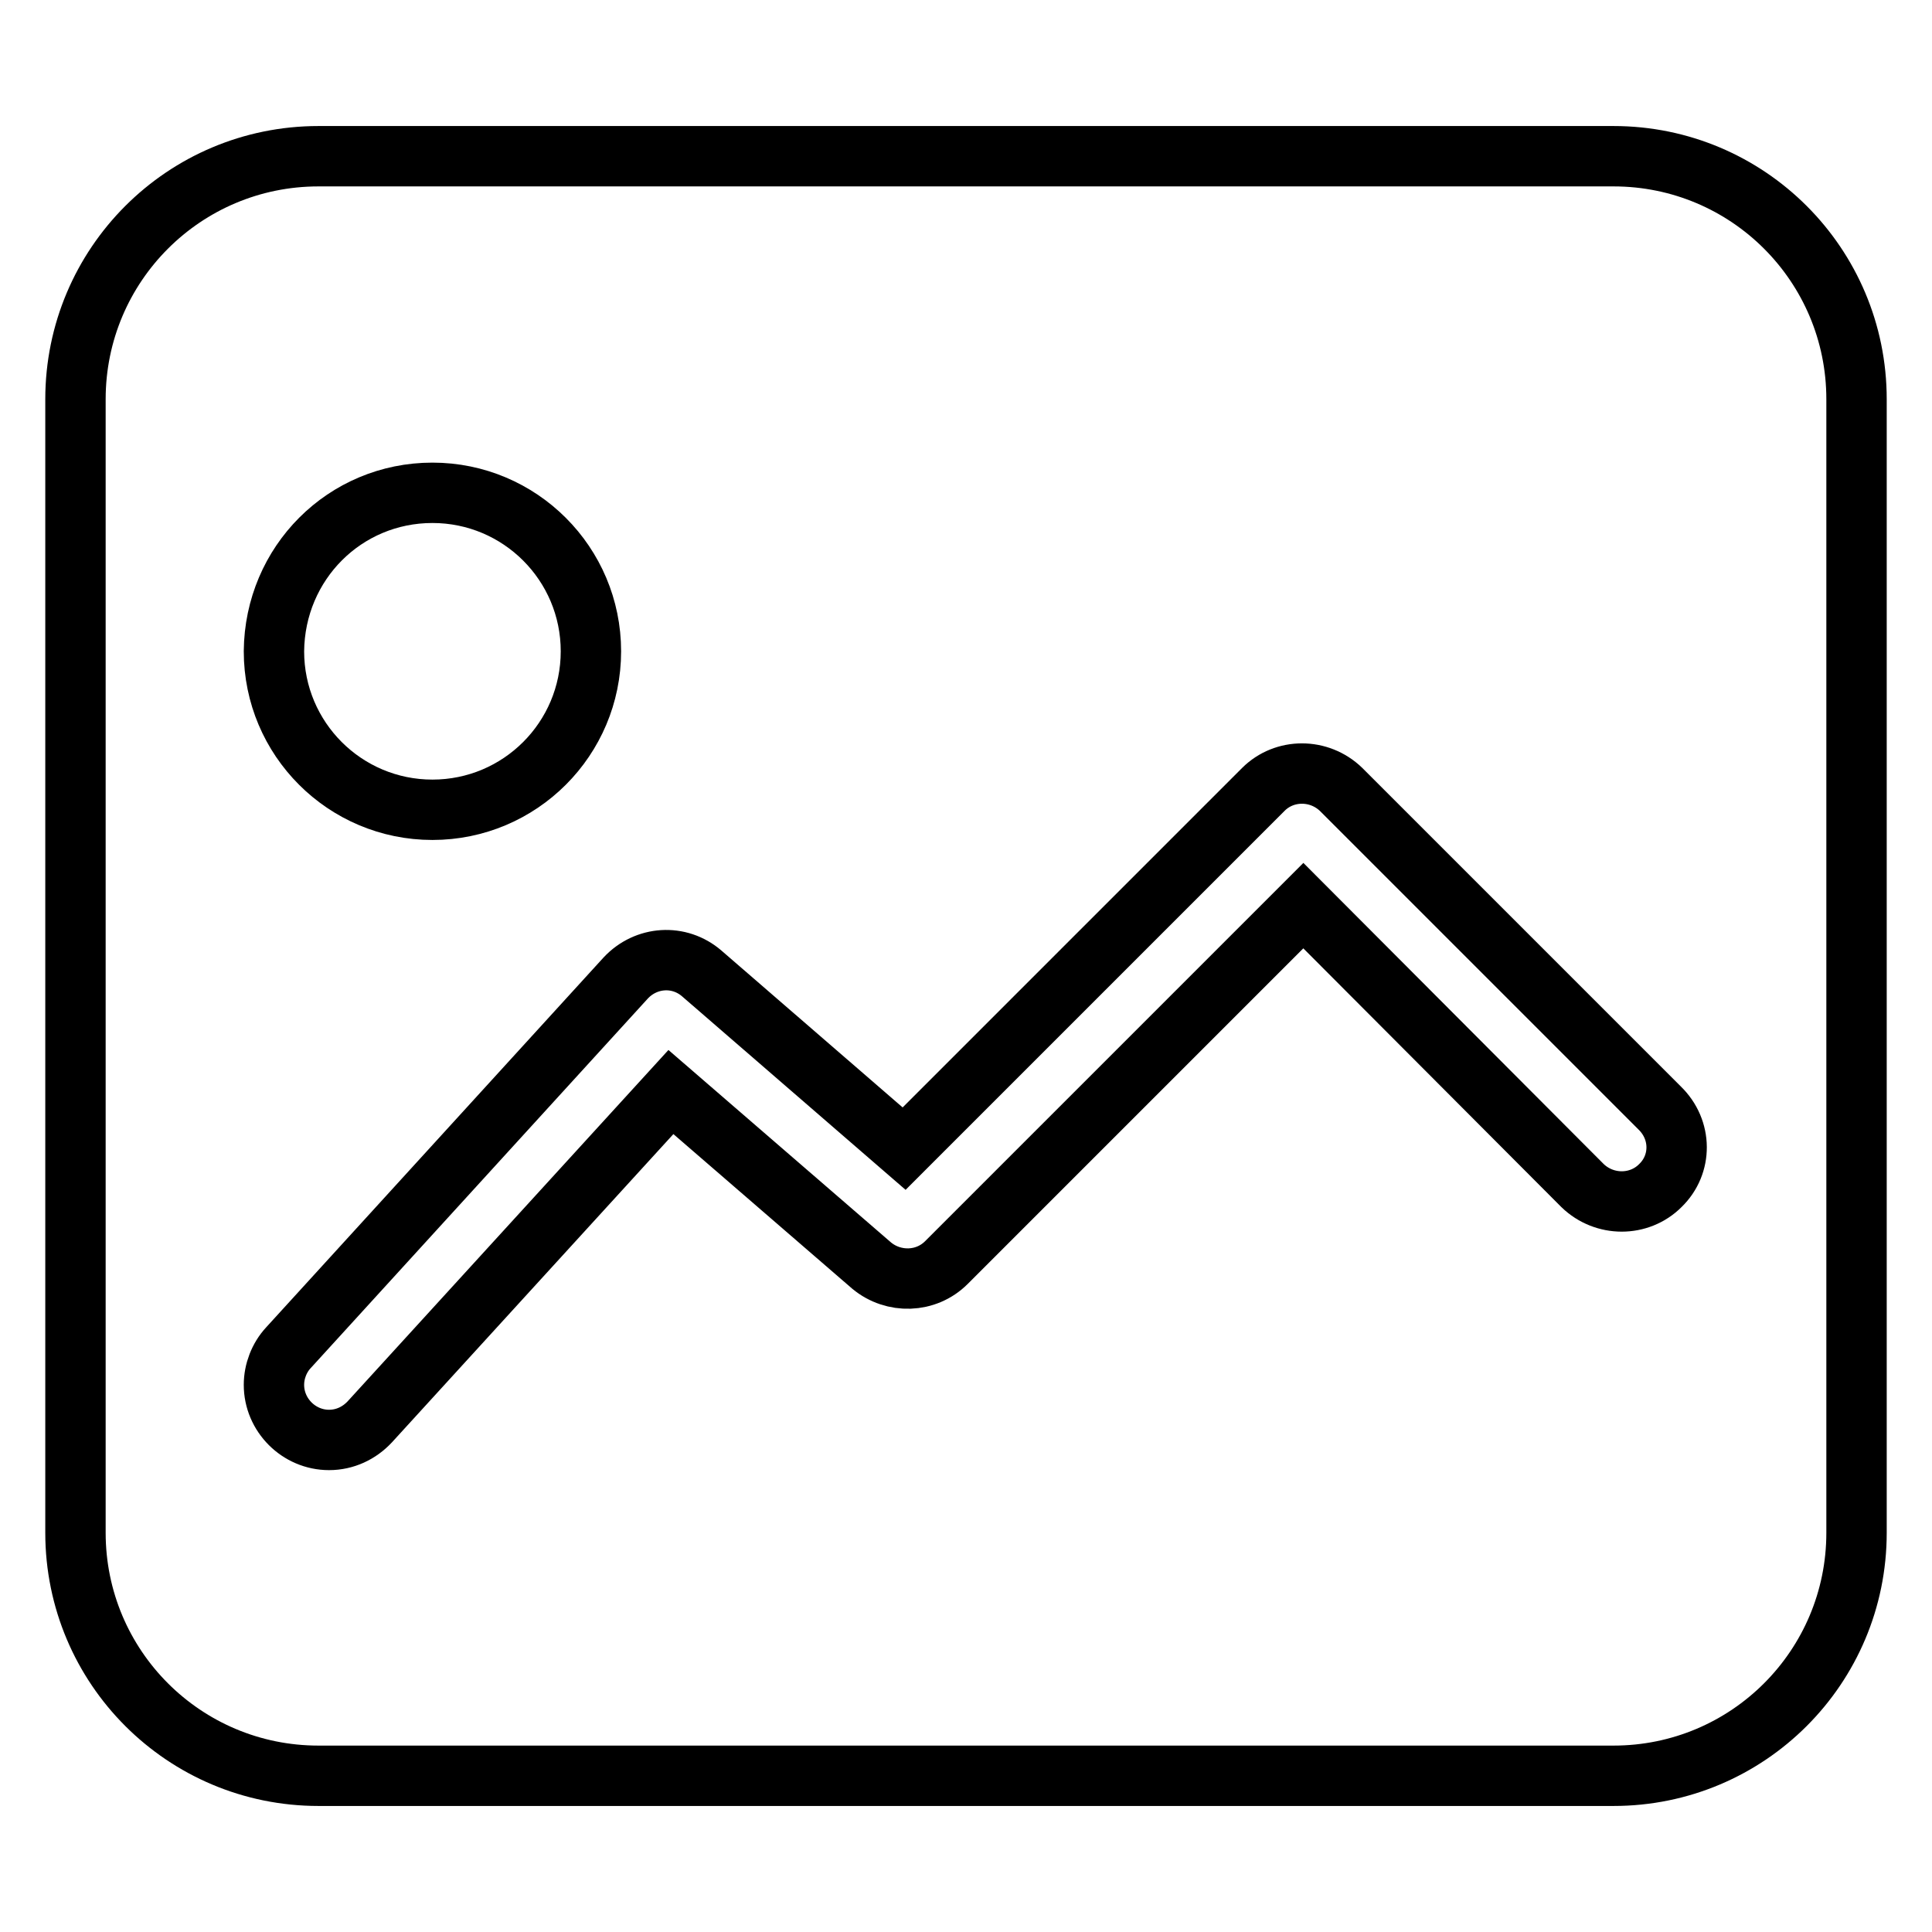
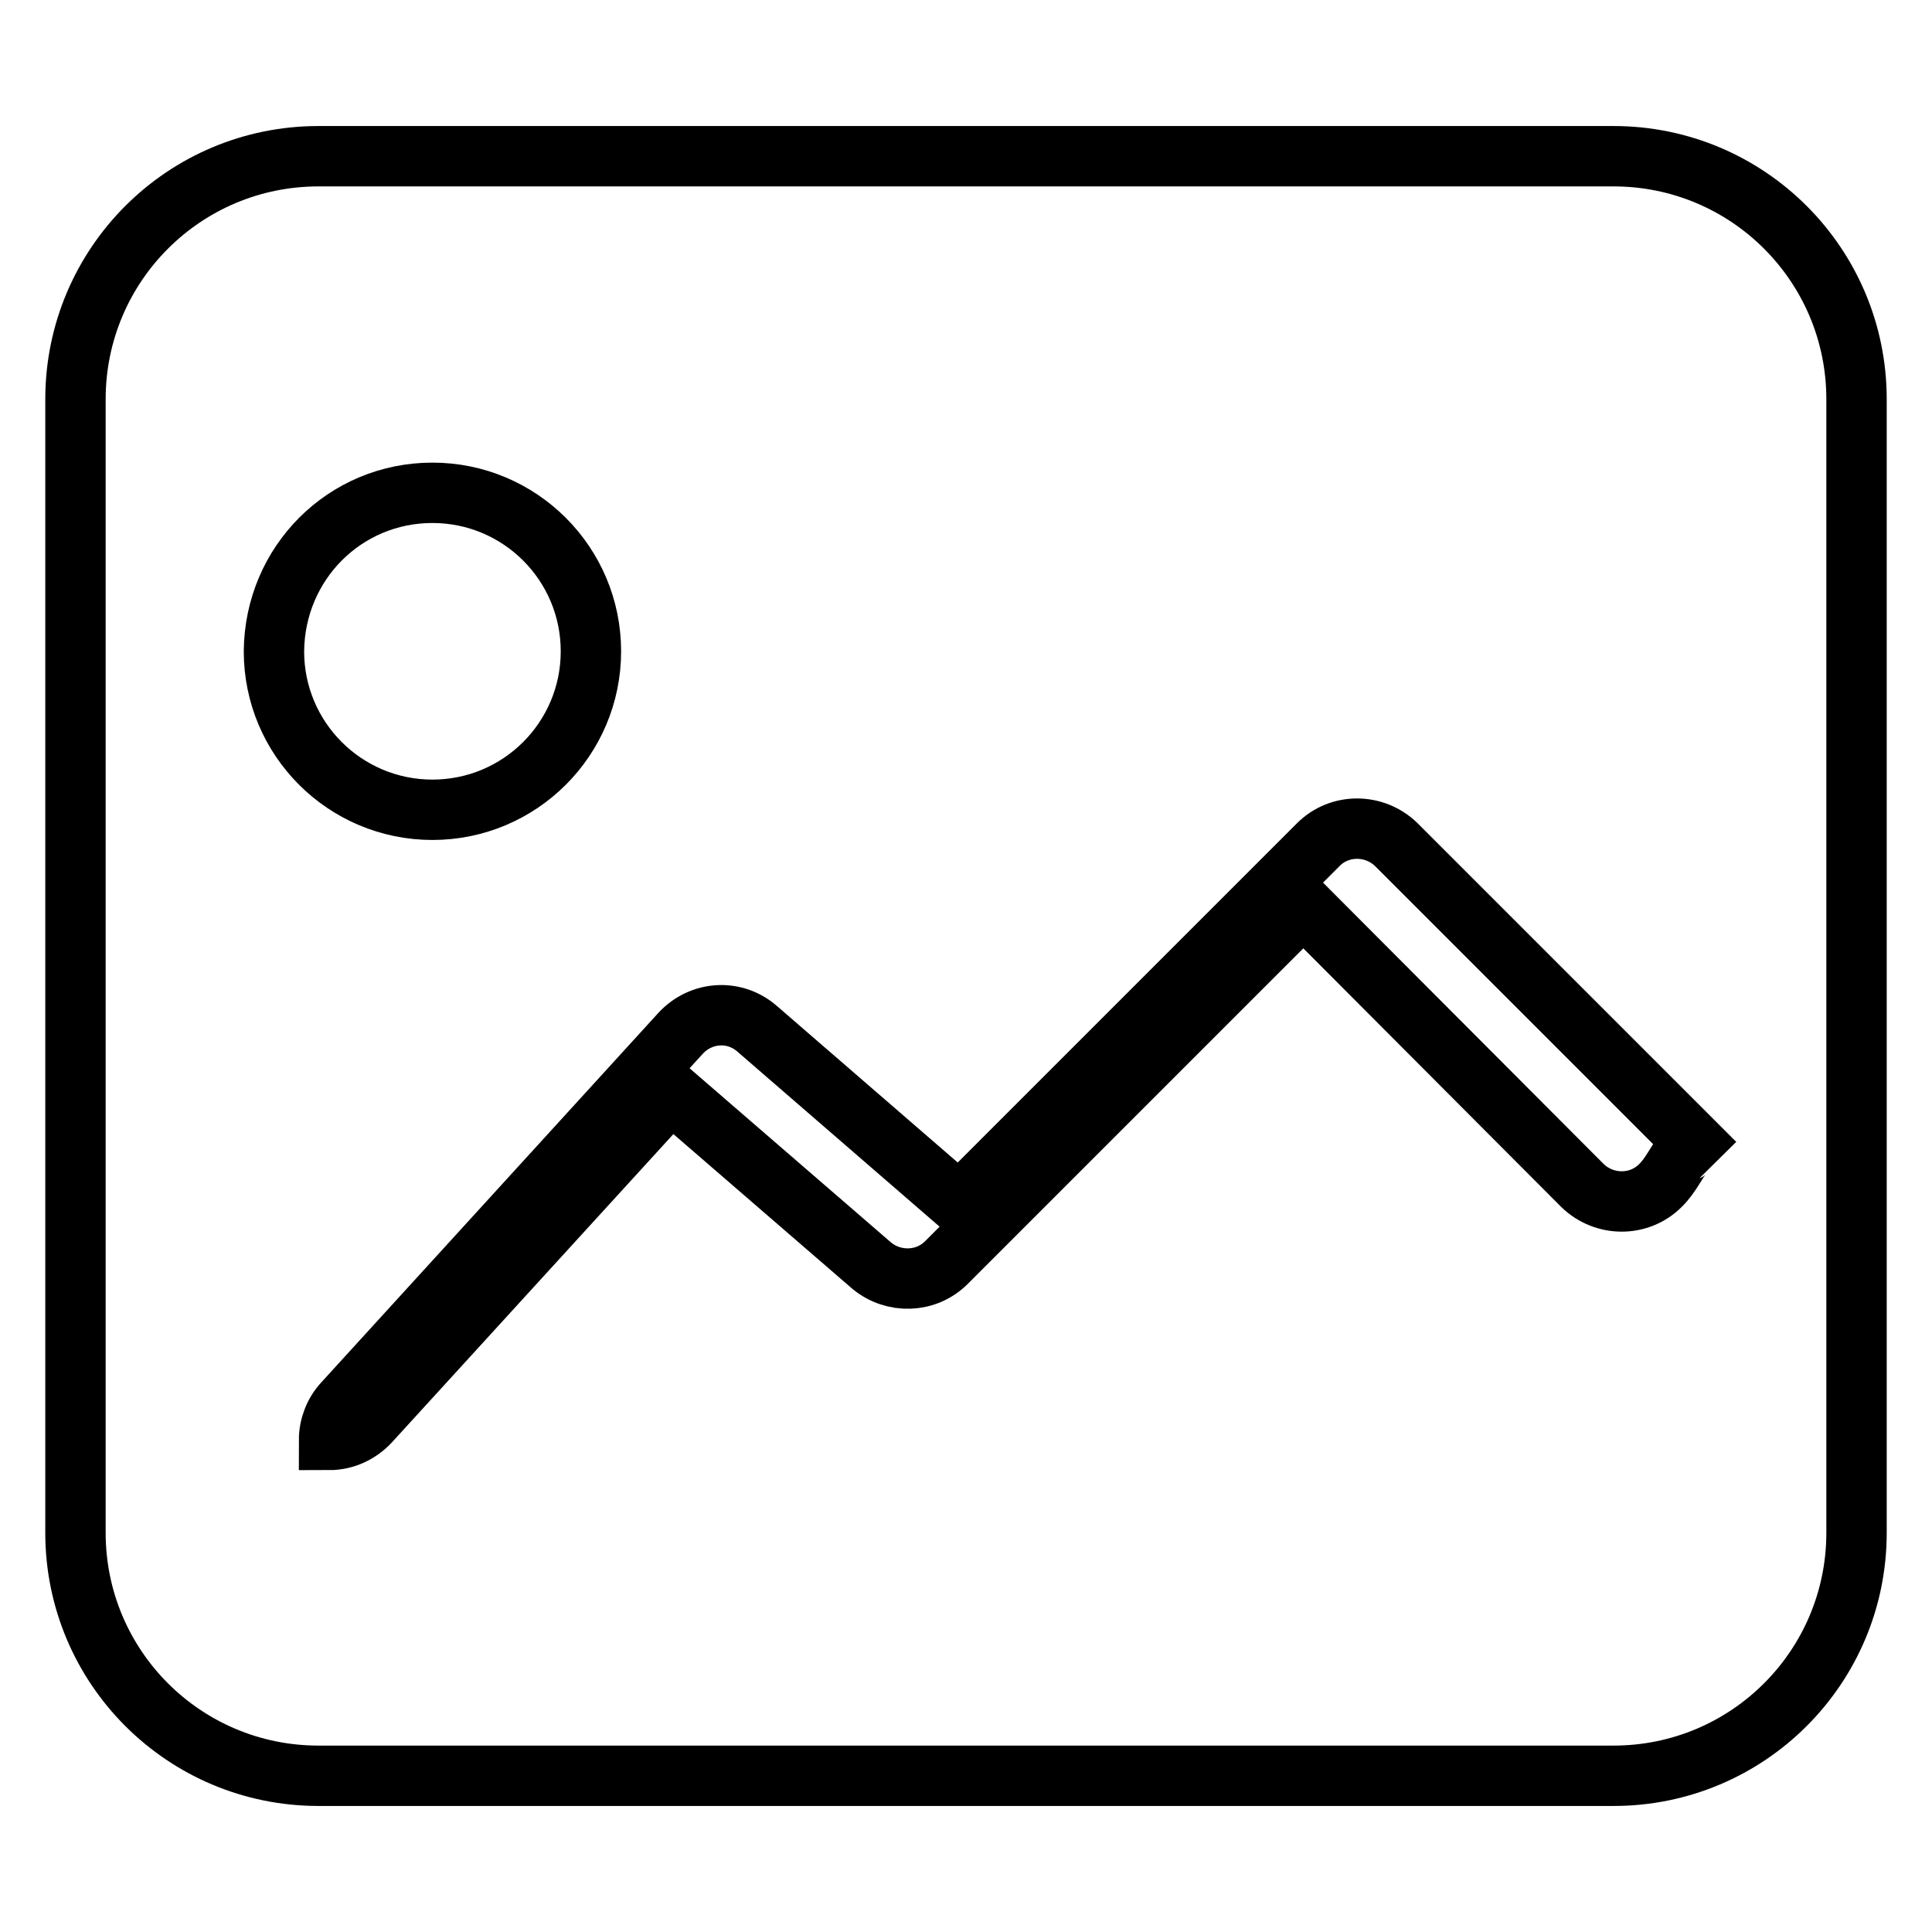
<svg xmlns="http://www.w3.org/2000/svg" version="1.1" x="0px" y="0px" viewBox="0 0 256 256" enable-background="new 0 0 256 256" xml:space="preserve">
  <g>
-     <path stroke-width="8" fill-opacity="0" stroke="#000000" d="M213.8,20.7H42.2C24.4,20.7,10,35.1,10,52.9v150.2c0,17.8,14.4,32.2,32.2,32.2h171.6 c17.8,0,32.2-14.4,32.2-32.2V52.9C246,35.1,231.6,20.7,213.8,20.7z M57.3,65.3c11.6,0,21,9.4,21,21c0,11.6-9.4,21-21,21 c-11.6,0-21-9.4-21-21C36.4,74.6,45.7,65.3,57.3,65.3z M220,157.1c-2.8,2.8-7.4,2.8-10.3,0L172.7,120l-47.3,47.3 c-2.7,2.7-7,2.8-9.9,0.4l-26.6-23L49,188.4c-1.4,1.5-3.3,2.4-5.4,2.4c-4,0-7.3-3.3-7.3-7.3c0-1.8,0.7-3.6,1.9-4.9l44.7-49 c2.7-2.9,7.1-3.2,10.1-0.6l26.8,23.2l47.6-47.6c2.8-2.8,7.4-2.8,10.3,0l42.2,42.2C222.9,149.7,222.9,154.3,220,157.1 C220,157.1,220,157.1,220,157.1L220,157.1z" />
+     <path stroke-width="8" fill-opacity="0" stroke="#000000" d="M213.8,20.7H42.2C24.4,20.7,10,35.1,10,52.9v150.2c0,17.8,14.4,32.2,32.2,32.2h171.6 c17.8,0,32.2-14.4,32.2-32.2V52.9C246,35.1,231.6,20.7,213.8,20.7z M57.3,65.3c11.6,0,21,9.4,21,21c0,11.6-9.4,21-21,21 c-11.6,0-21-9.4-21-21C36.4,74.6,45.7,65.3,57.3,65.3z M220,157.1c-2.8,2.8-7.4,2.8-10.3,0L172.7,120l-47.3,47.3 c-2.7,2.7-7,2.8-9.9,0.4l-26.6-23L49,188.4c-1.4,1.5-3.3,2.4-5.4,2.4c0-1.8,0.7-3.6,1.9-4.9l44.7-49 c2.7-2.9,7.1-3.2,10.1-0.6l26.8,23.2l47.6-47.6c2.8-2.8,7.4-2.8,10.3,0l42.2,42.2C222.9,149.7,222.9,154.3,220,157.1 C220,157.1,220,157.1,220,157.1L220,157.1z" />
  </g>
</svg>